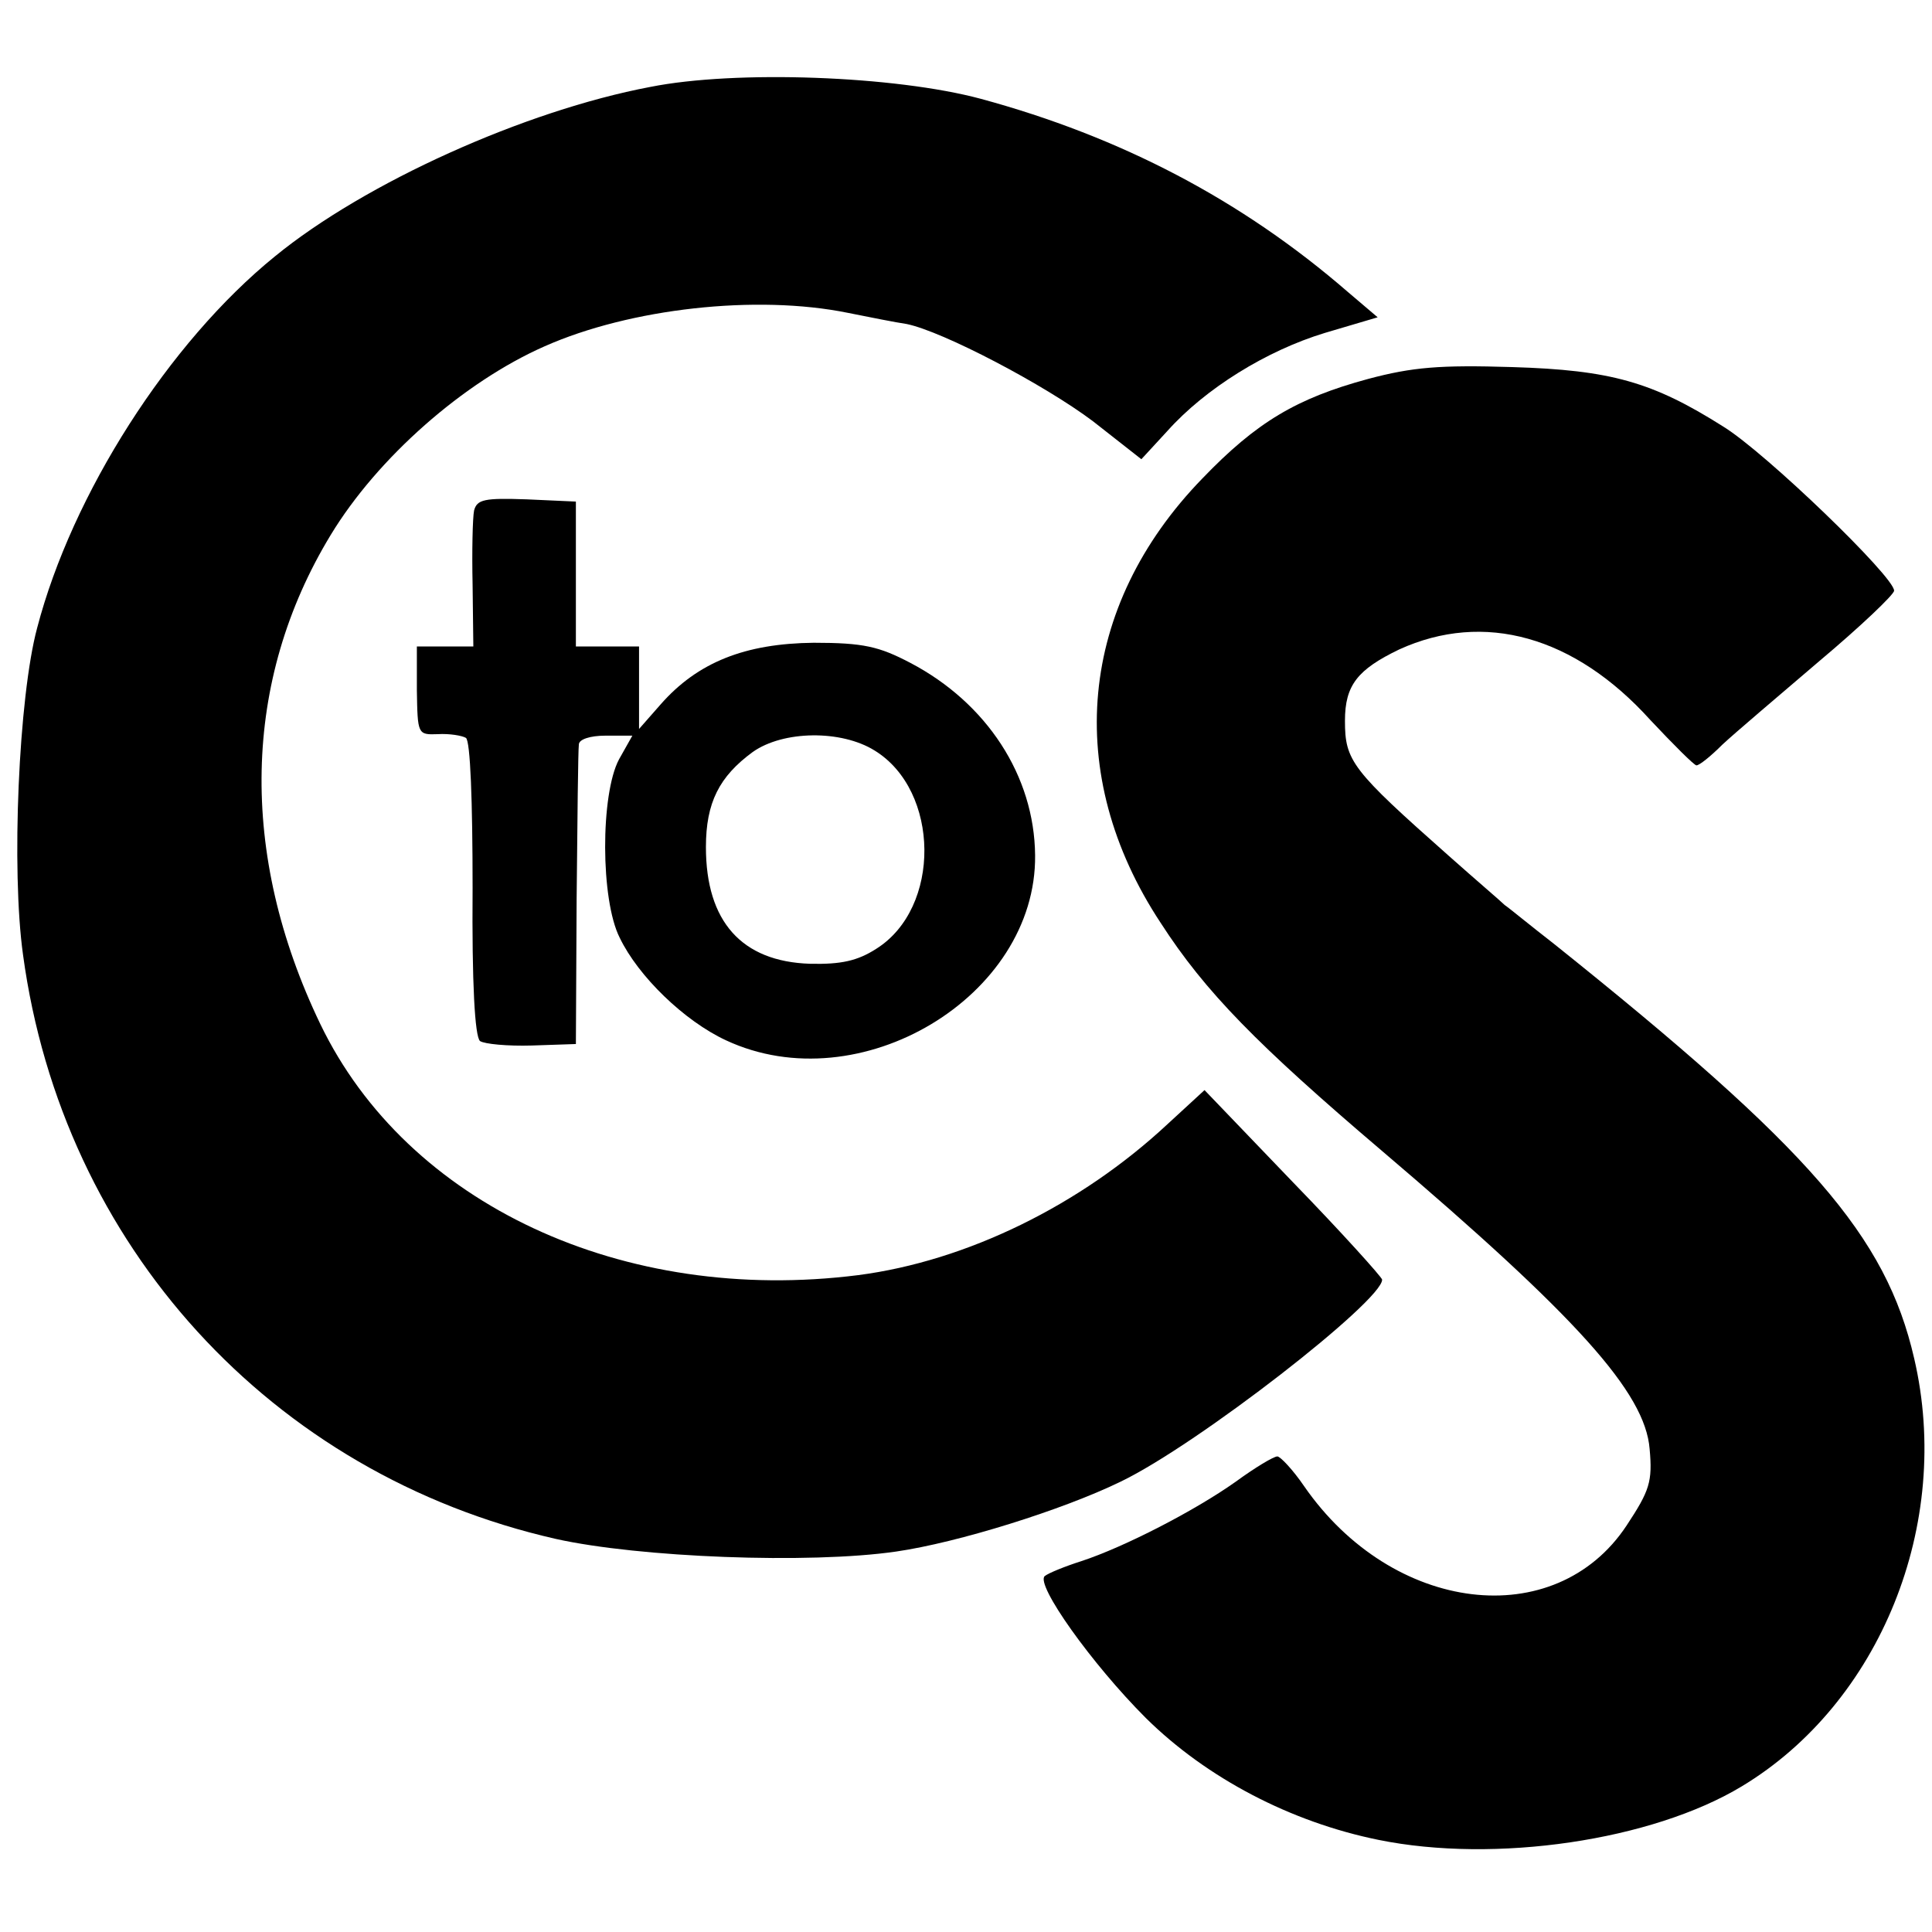
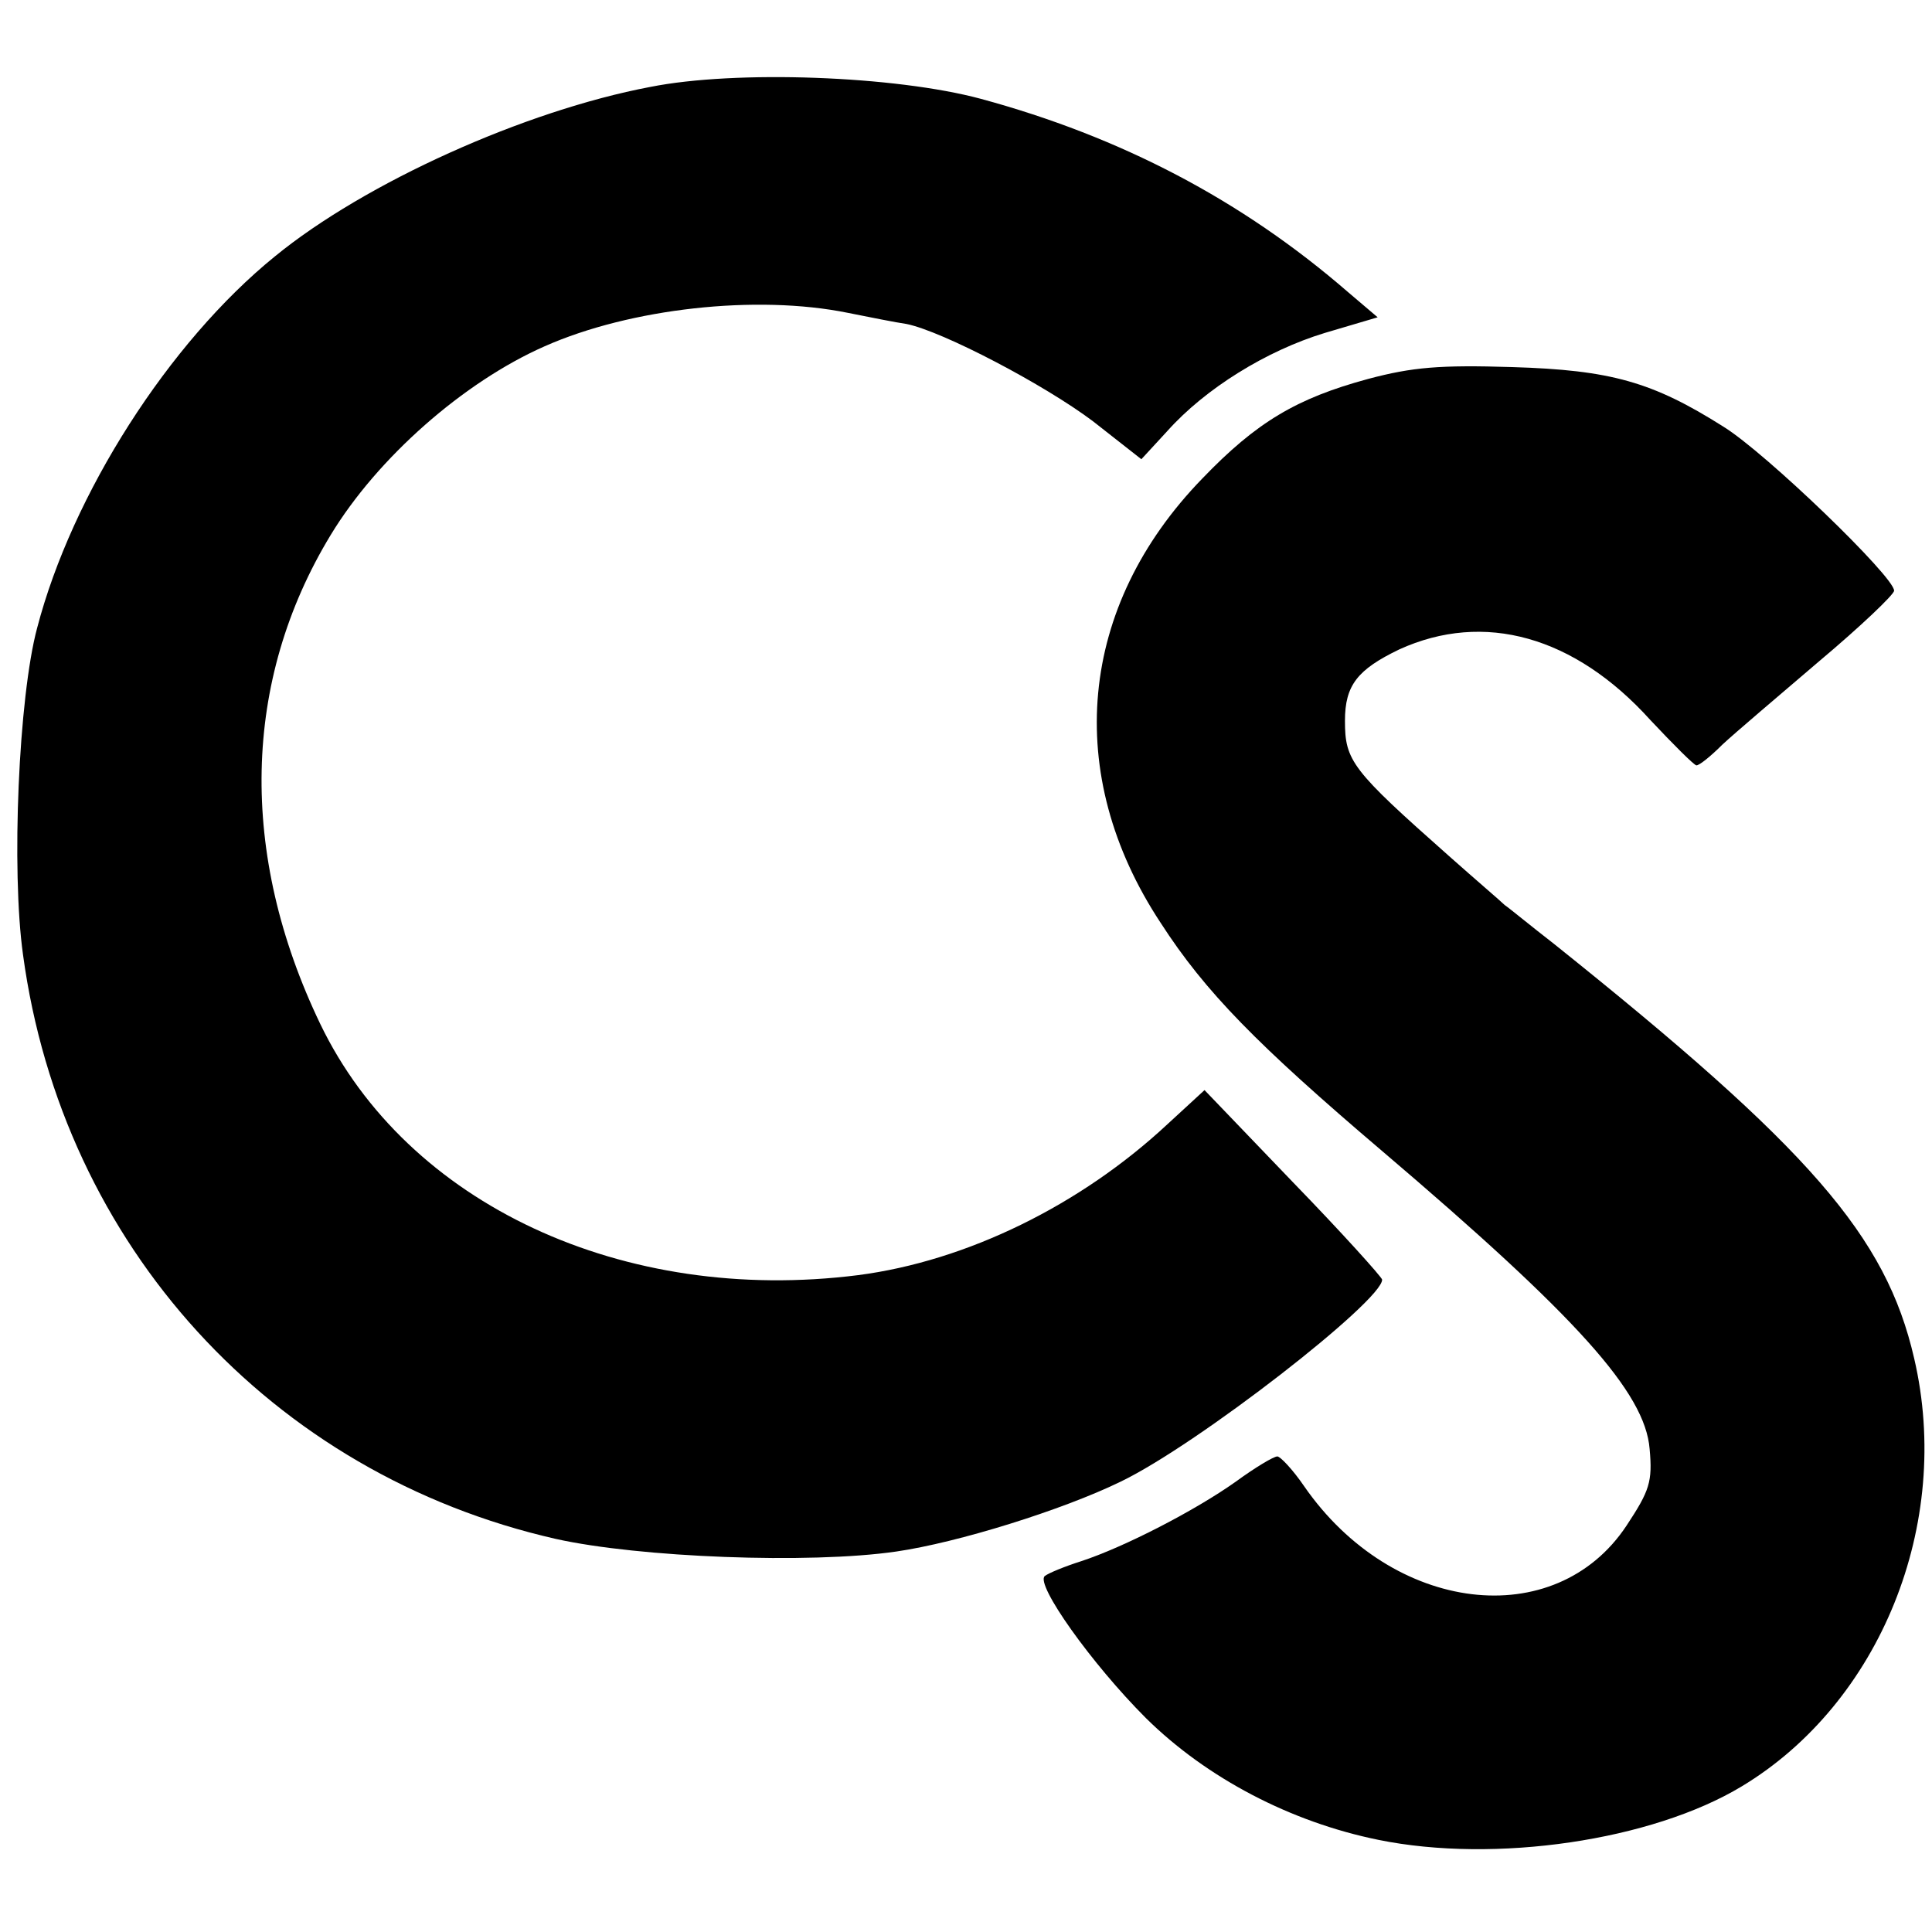
<svg xmlns="http://www.w3.org/2000/svg" version="1.0" width="260pt" height="260pt" viewBox="0 0 260 260" preserveAspectRatio="xMidYMid meet">
  <g transform="translate(0,260) scale(0.1,-0.1)" fill="#000000" stroke="none">
    <path d="M875 2483 c-169 -32 -384 -129 -505 -228 -143 -116 -273 -320 -320 -500 -25 -93 -35 -326 -19 -440 53 -391 334 -699 717 -786 112 -25 341 -34 458 -17 83 12 224 56 302 94 104 50 353 244 352 272 -1 4 -54 63 -120 131 l-119 124 -50 -46 c-117 -109 -270 -184 -416 -203 -316 -40 -607 95 -724 338 -110 229 -105 462 14 658 63 104 179 206 288 254 115 51 285 70 408 45 30 -6 65 -13 79 -15 49 -10 186 -82 251 -131 l65 -51 35 38 c51 57 133 108 212 132 l71 21 -40 34 c-143 124 -306 209 -494 260 -115 31 -330 39 -445 16z" />
    <path d="M1841 2090 c-96 -26 -150 -58 -223 -134 -167 -172 -188 -398 -56 -598 60 -93 130 -164 298 -307 262 -223 354 -325 360 -401 4 -44 0 -56 -31 -103 -96 -145 -315 -119 -434 53 -15 22 -32 40 -36 40 -5 0 -30 -15 -56 -34 -55 -39 -150 -88 -208 -107 -22 -7 -44 -16 -49 -20 -13 -11 63 -118 136 -191 82 -81 195 -140 313 -164 157 -32 368 -1 489 72 186 112 284 353 232 576 -38 165 -140 282 -485 558 -31 24 -60 48 -66 52 -5 5 -39 34 -75 66 -131 116 -140 128 -140 182 0 48 17 69 73 96 114 52 236 18 338 -95 31 -33 59 -61 62 -61 4 0 19 12 35 28 16 15 75 65 130 112 56 47 101 90 101 95 1 18 -173 186 -230 221 -95 60 -151 76 -284 80 -97 3 -134 0 -194 -16z" />
-     <path d="M638 1913 c-2 -10 -3 -55 -2 -100 l1 -83 -38 0 -38 0 0 -59 c1 -59 1 -60 28 -59 16 1 33 -2 38 -5 6 -4 9 -85 9 -202 -1 -128 3 -200 10 -206 6 -4 37 -7 70 -6 l59 2 1 195 c1 107 2 201 3 208 0 7 15 12 36 12 l36 0 -18 -32 c-25 -47 -25 -189 1 -240 25 -52 87 -112 143 -138 180 -84 418 59 416 249 -1 107 -65 205 -168 259 -42 22 -63 27 -130 27 -92 -1 -156 -26 -206 -83 l-29 -33 0 56 0 55 -43 0 -42 0 0 98 0 97 -66 3 c-57 2 -67 0 -71 -15z m539 -323 c88 -54 90 -212 2 -267 -25 -16 -47 -21 -89 -20 -92 3 -140 57 -140 157 0 60 18 95 63 128 41 29 119 30 164 2z" />
  </g>
</svg>